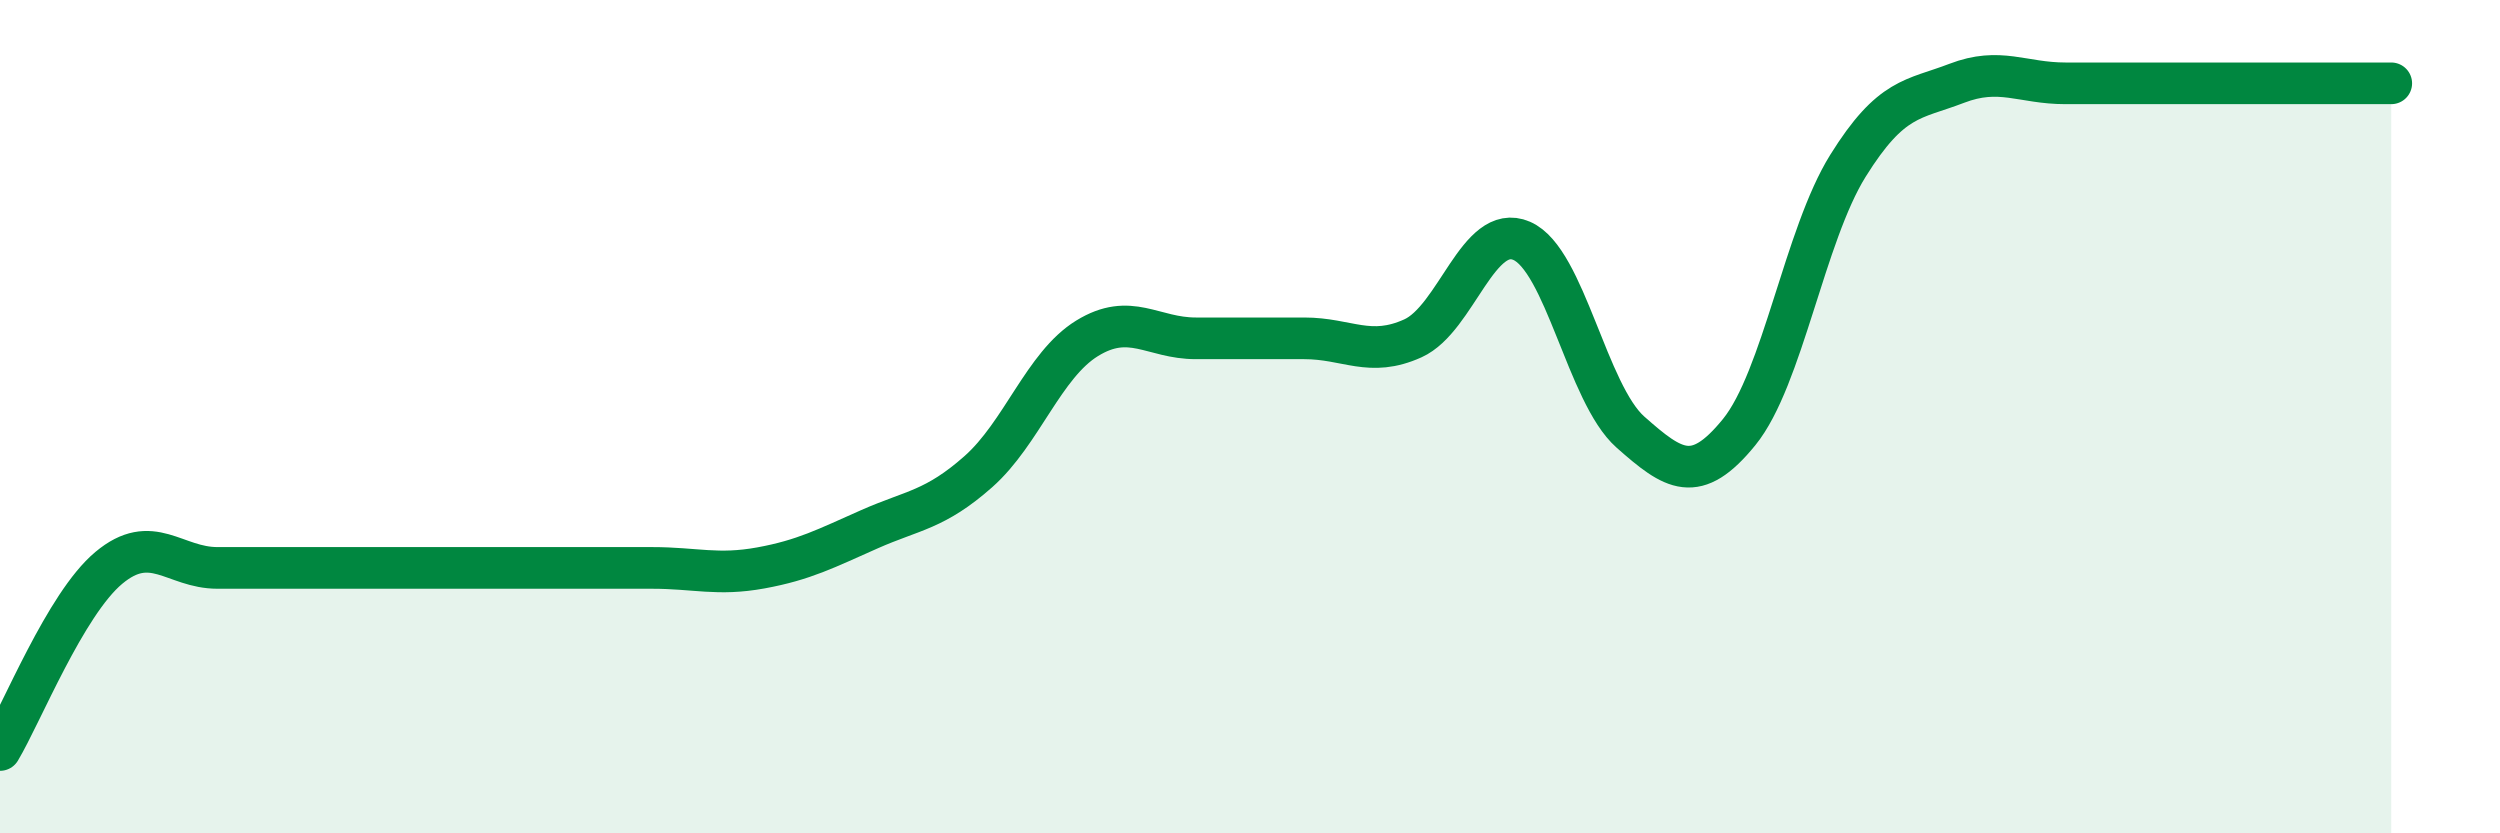
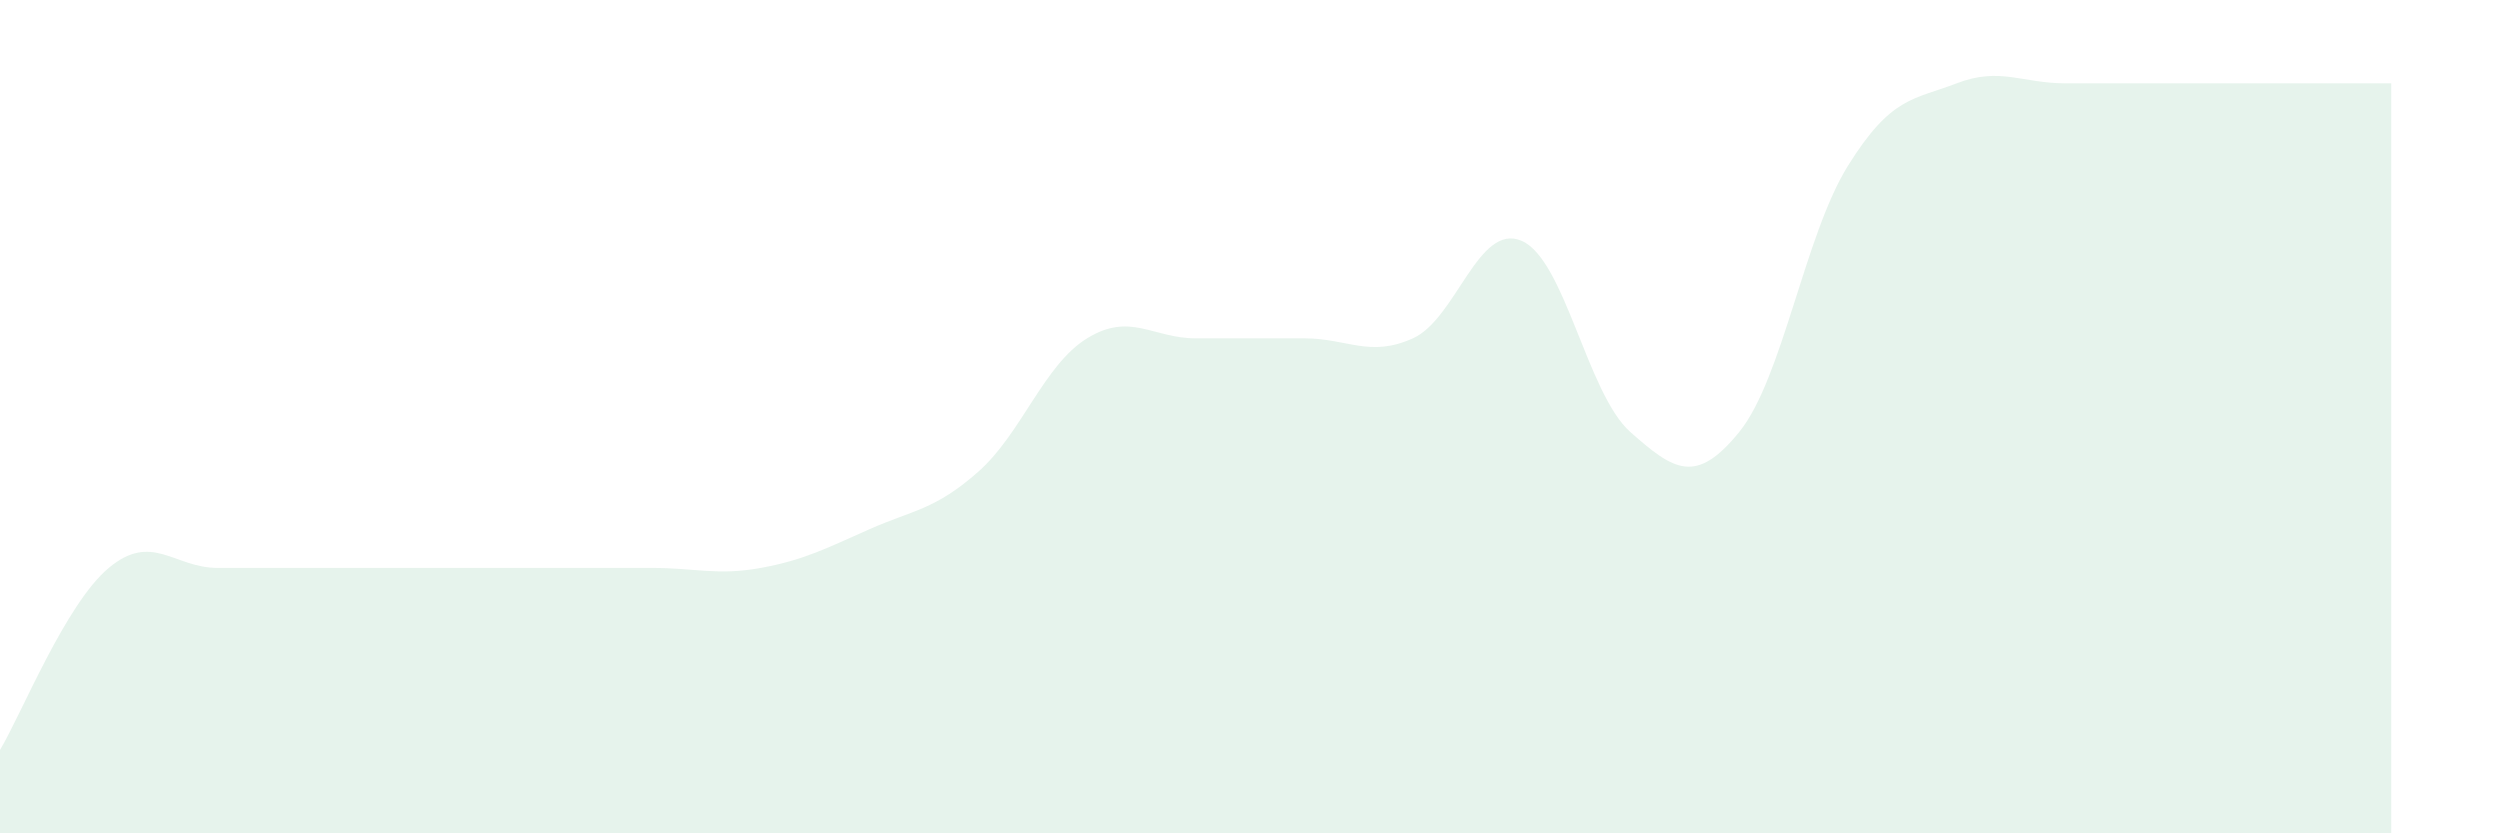
<svg xmlns="http://www.w3.org/2000/svg" width="60" height="20" viewBox="0 0 60 20">
  <path d="M 0,18 C 0.52,17.13 1.57,14.5 2.61,13.63 C 3.65,12.76 4.18,13.63 5.22,13.63 C 6.26,13.63 6.79,13.63 7.83,13.63 C 8.87,13.63 9.39,13.63 10.43,13.63 C 11.47,13.63 12,13.63 13.04,13.63 C 14.08,13.63 14.61,13.63 15.65,13.63 C 16.69,13.63 17.22,13.82 18.26,13.63 C 19.3,13.44 19.83,13.16 20.87,12.7 C 21.91,12.24 22.44,12.24 23.48,11.32 C 24.52,10.4 25.05,8.76 26.09,8.12 C 27.13,7.48 27.66,8.12 28.7,8.12 C 29.74,8.12 30.26,8.12 31.3,8.12 C 32.34,8.12 32.87,8.59 33.91,8.12 C 34.95,7.65 35.48,5.33 36.52,5.78 C 37.56,6.23 38.09,9.45 39.13,10.37 C 40.17,11.29 40.7,11.65 41.74,10.37 C 42.78,9.09 43.31,5.65 44.35,3.98 C 45.39,2.31 45.92,2.4 46.96,2 C 48,1.6 48.53,2 49.57,2 C 50.61,2 51.13,2 52.17,2 C 53.21,2 53.74,2 54.78,2 C 55.82,2 56.87,2 57.39,2L57.39 20L0 20Z" fill="#008740" opacity="0.1" stroke-linecap="round" stroke-linejoin="round" />
-   <path d="M 0,18 C 0.52,17.13 1.57,14.5 2.61,13.63 C 3.65,12.76 4.18,13.63 5.22,13.63 C 6.26,13.63 6.79,13.63 7.83,13.63 C 8.87,13.63 9.39,13.63 10.43,13.63 C 11.47,13.63 12,13.63 13.04,13.63 C 14.08,13.63 14.61,13.63 15.65,13.63 C 16.69,13.63 17.22,13.82 18.26,13.63 C 19.3,13.44 19.83,13.16 20.87,12.7 C 21.91,12.24 22.44,12.24 23.48,11.32 C 24.52,10.4 25.05,8.76 26.09,8.12 C 27.13,7.48 27.66,8.12 28.7,8.12 C 29.74,8.12 30.26,8.12 31.3,8.12 C 32.34,8.12 32.87,8.59 33.91,8.12 C 34.95,7.65 35.48,5.33 36.52,5.78 C 37.56,6.23 38.09,9.45 39.13,10.37 C 40.17,11.29 40.7,11.65 41.74,10.37 C 42.78,9.09 43.31,5.65 44.35,3.98 C 45.39,2.31 45.92,2.4 46.96,2 C 48,1.6 48.53,2 49.57,2 C 50.61,2 51.13,2 52.17,2 C 53.21,2 53.74,2 54.78,2 C 55.82,2 56.87,2 57.39,2" stroke="#008740" stroke-width="1" fill="none" stroke-linecap="round" stroke-linejoin="round" />
</svg>